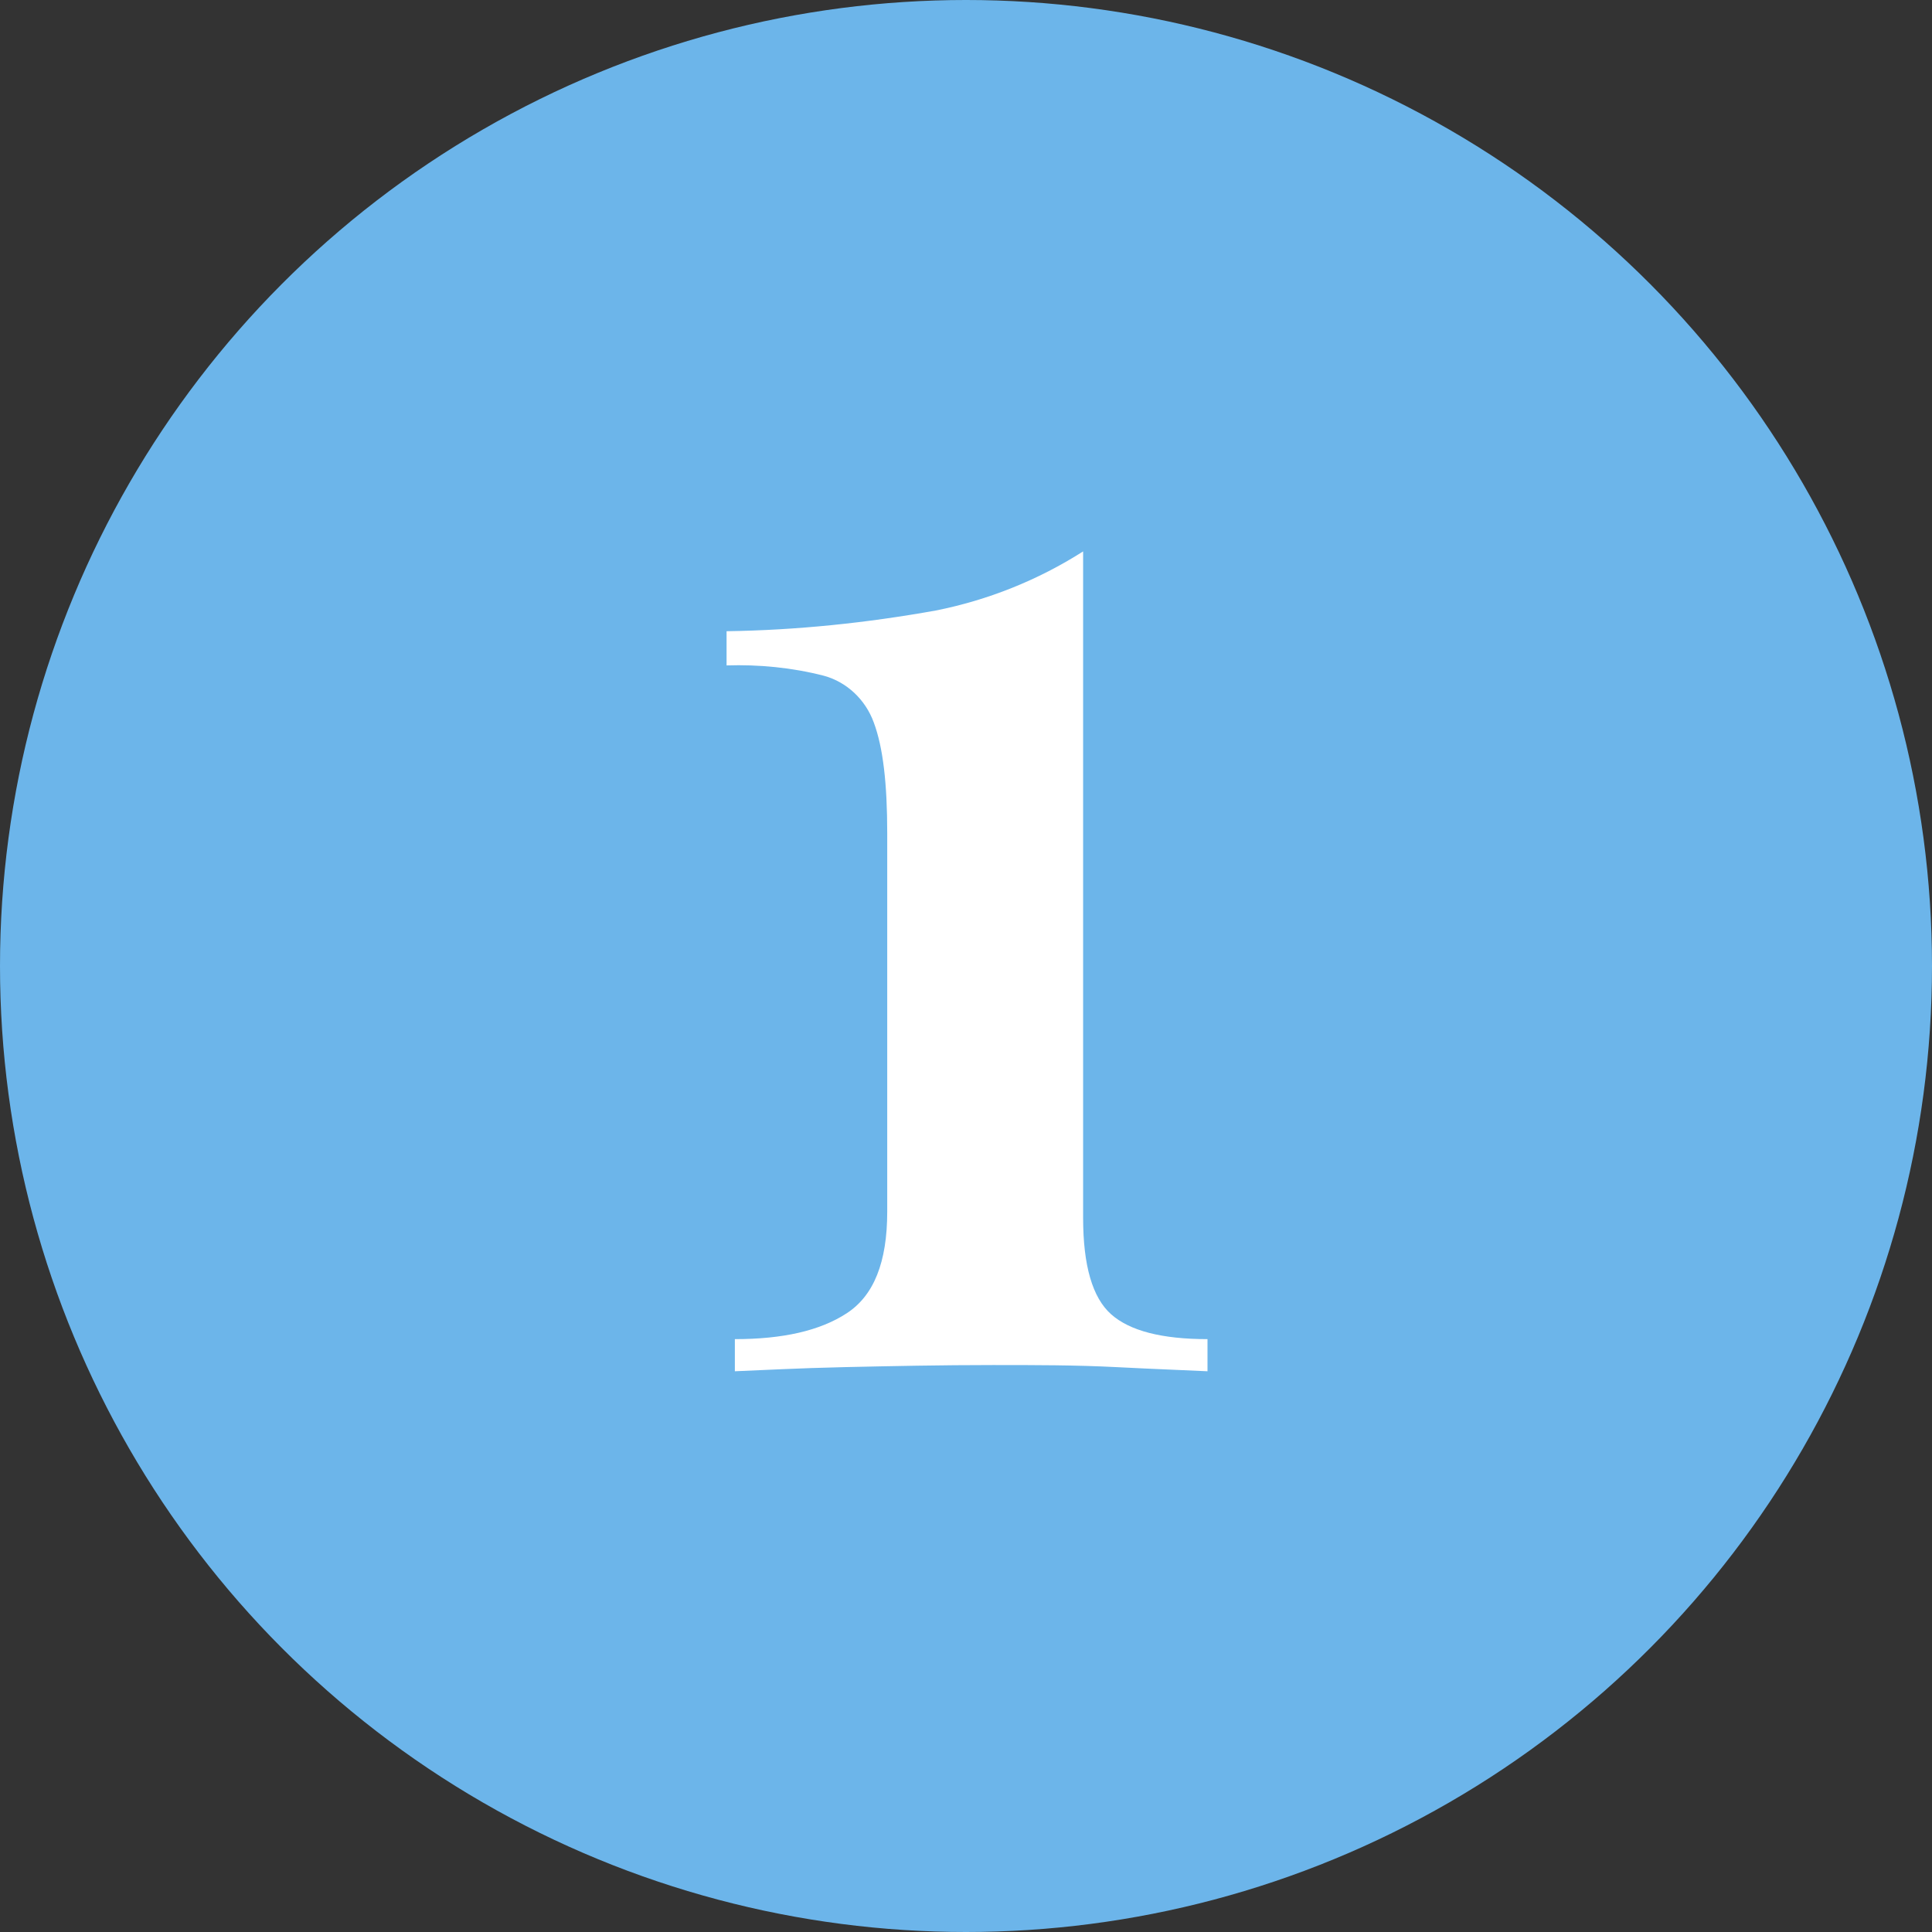
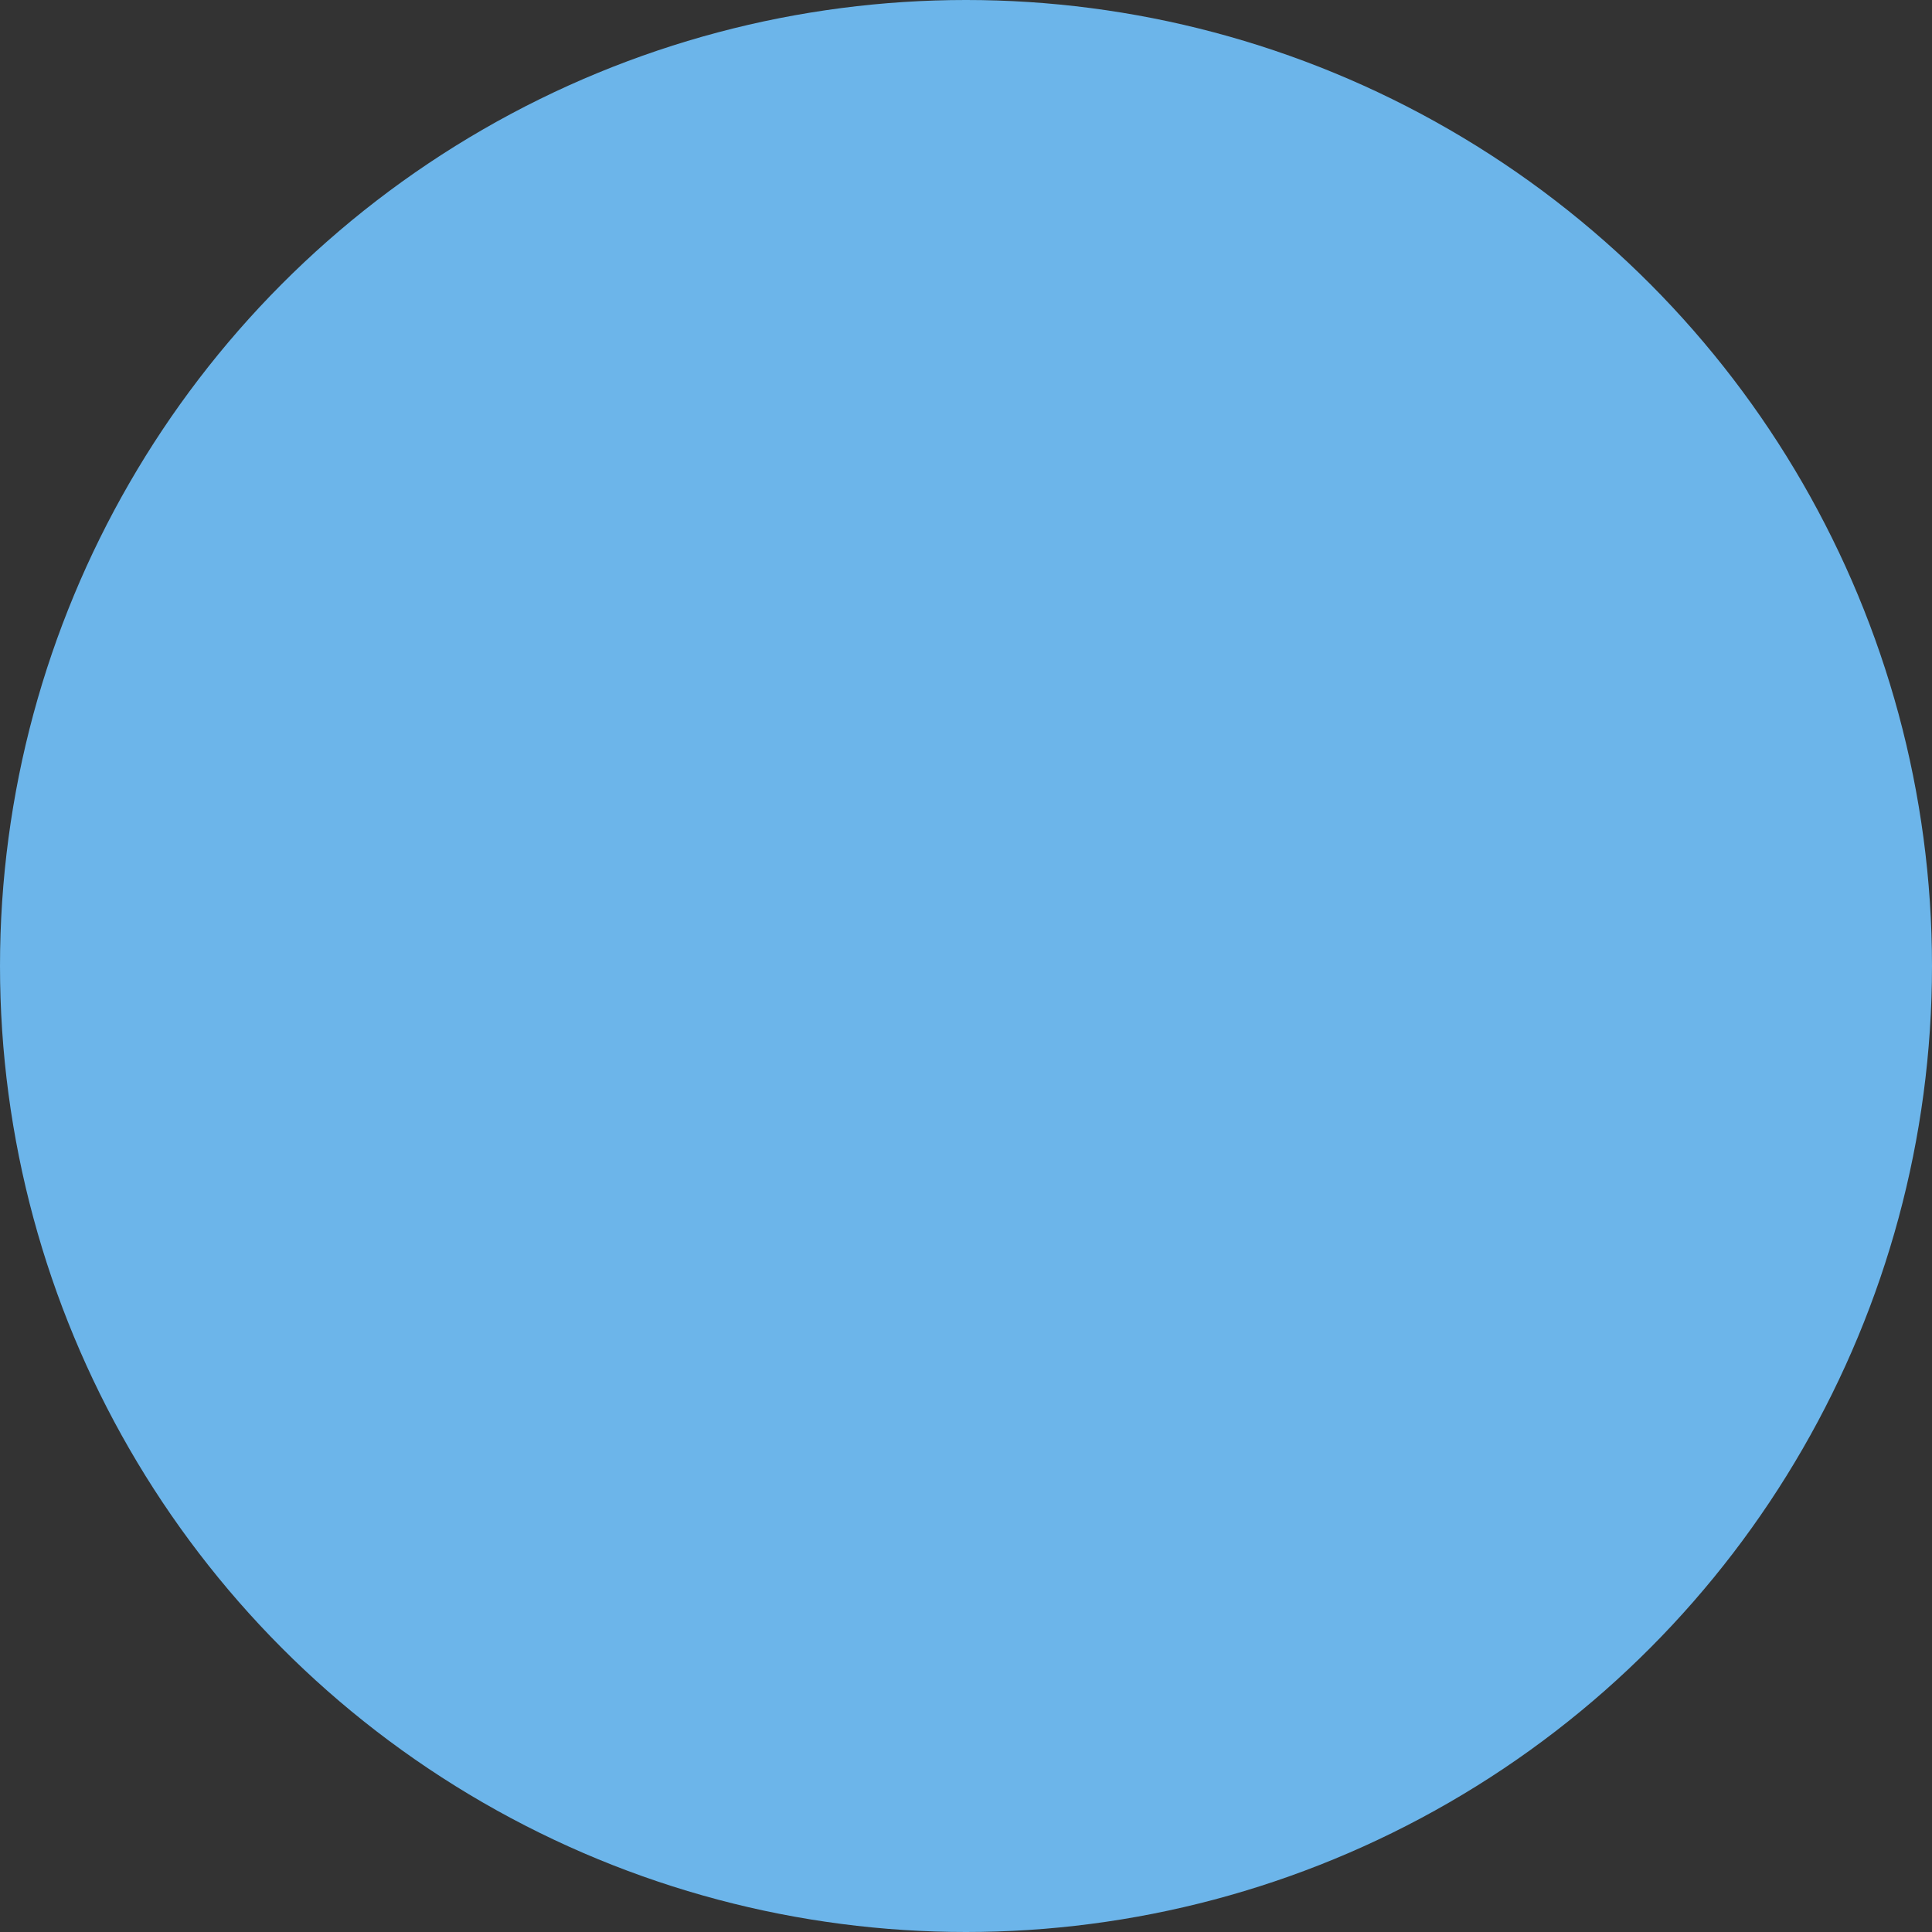
<svg xmlns="http://www.w3.org/2000/svg" version="1.1" id="Layer_1" x="0px" y="0px" viewBox="0 0 186.4 186.4" style="enable-background:new 0 0 186.4 186.4;" xml:space="preserve">
  <rect x="0" y="0" width="186.4" height="186.4" fill="#333333" stroke="none" />
  <style type="text/css"> .st0{fill:#6CB5EA;} .st1{fill:#FFFFFF;} </style>
  <circle class="st0" cx="93.2" cy="93.2" r="93.2" />
-   <path class="st1" d="M104.5,53.2v64.3c0,4.6,0.9,7.7,2.7,9.3c1.8,1.6,4.9,2.4,9.3,2.4v3.1c-2-0.1-4.9-0.2-8.8-0.4 c-3.9-0.2-7.8-0.2-11.9-0.2c-5,0-9.8,0.1-14.3,0.2s-8.1,0.3-10.6,0.4v-3.1c4.6,0,8.2-0.8,10.8-2.5c2.6-1.7,3.9-4.9,3.9-9.8V80.4 c0-4.8-0.4-8.3-1.3-10.7c-0.8-2.2-2.6-3.9-4.8-4.5c-3.1-0.8-6.3-1.1-9.4-1v-3.3c6.8-0.1,13.5-0.8,20.2-2 C95.3,57.9,100.1,56,104.5,53.2z" />
</svg>